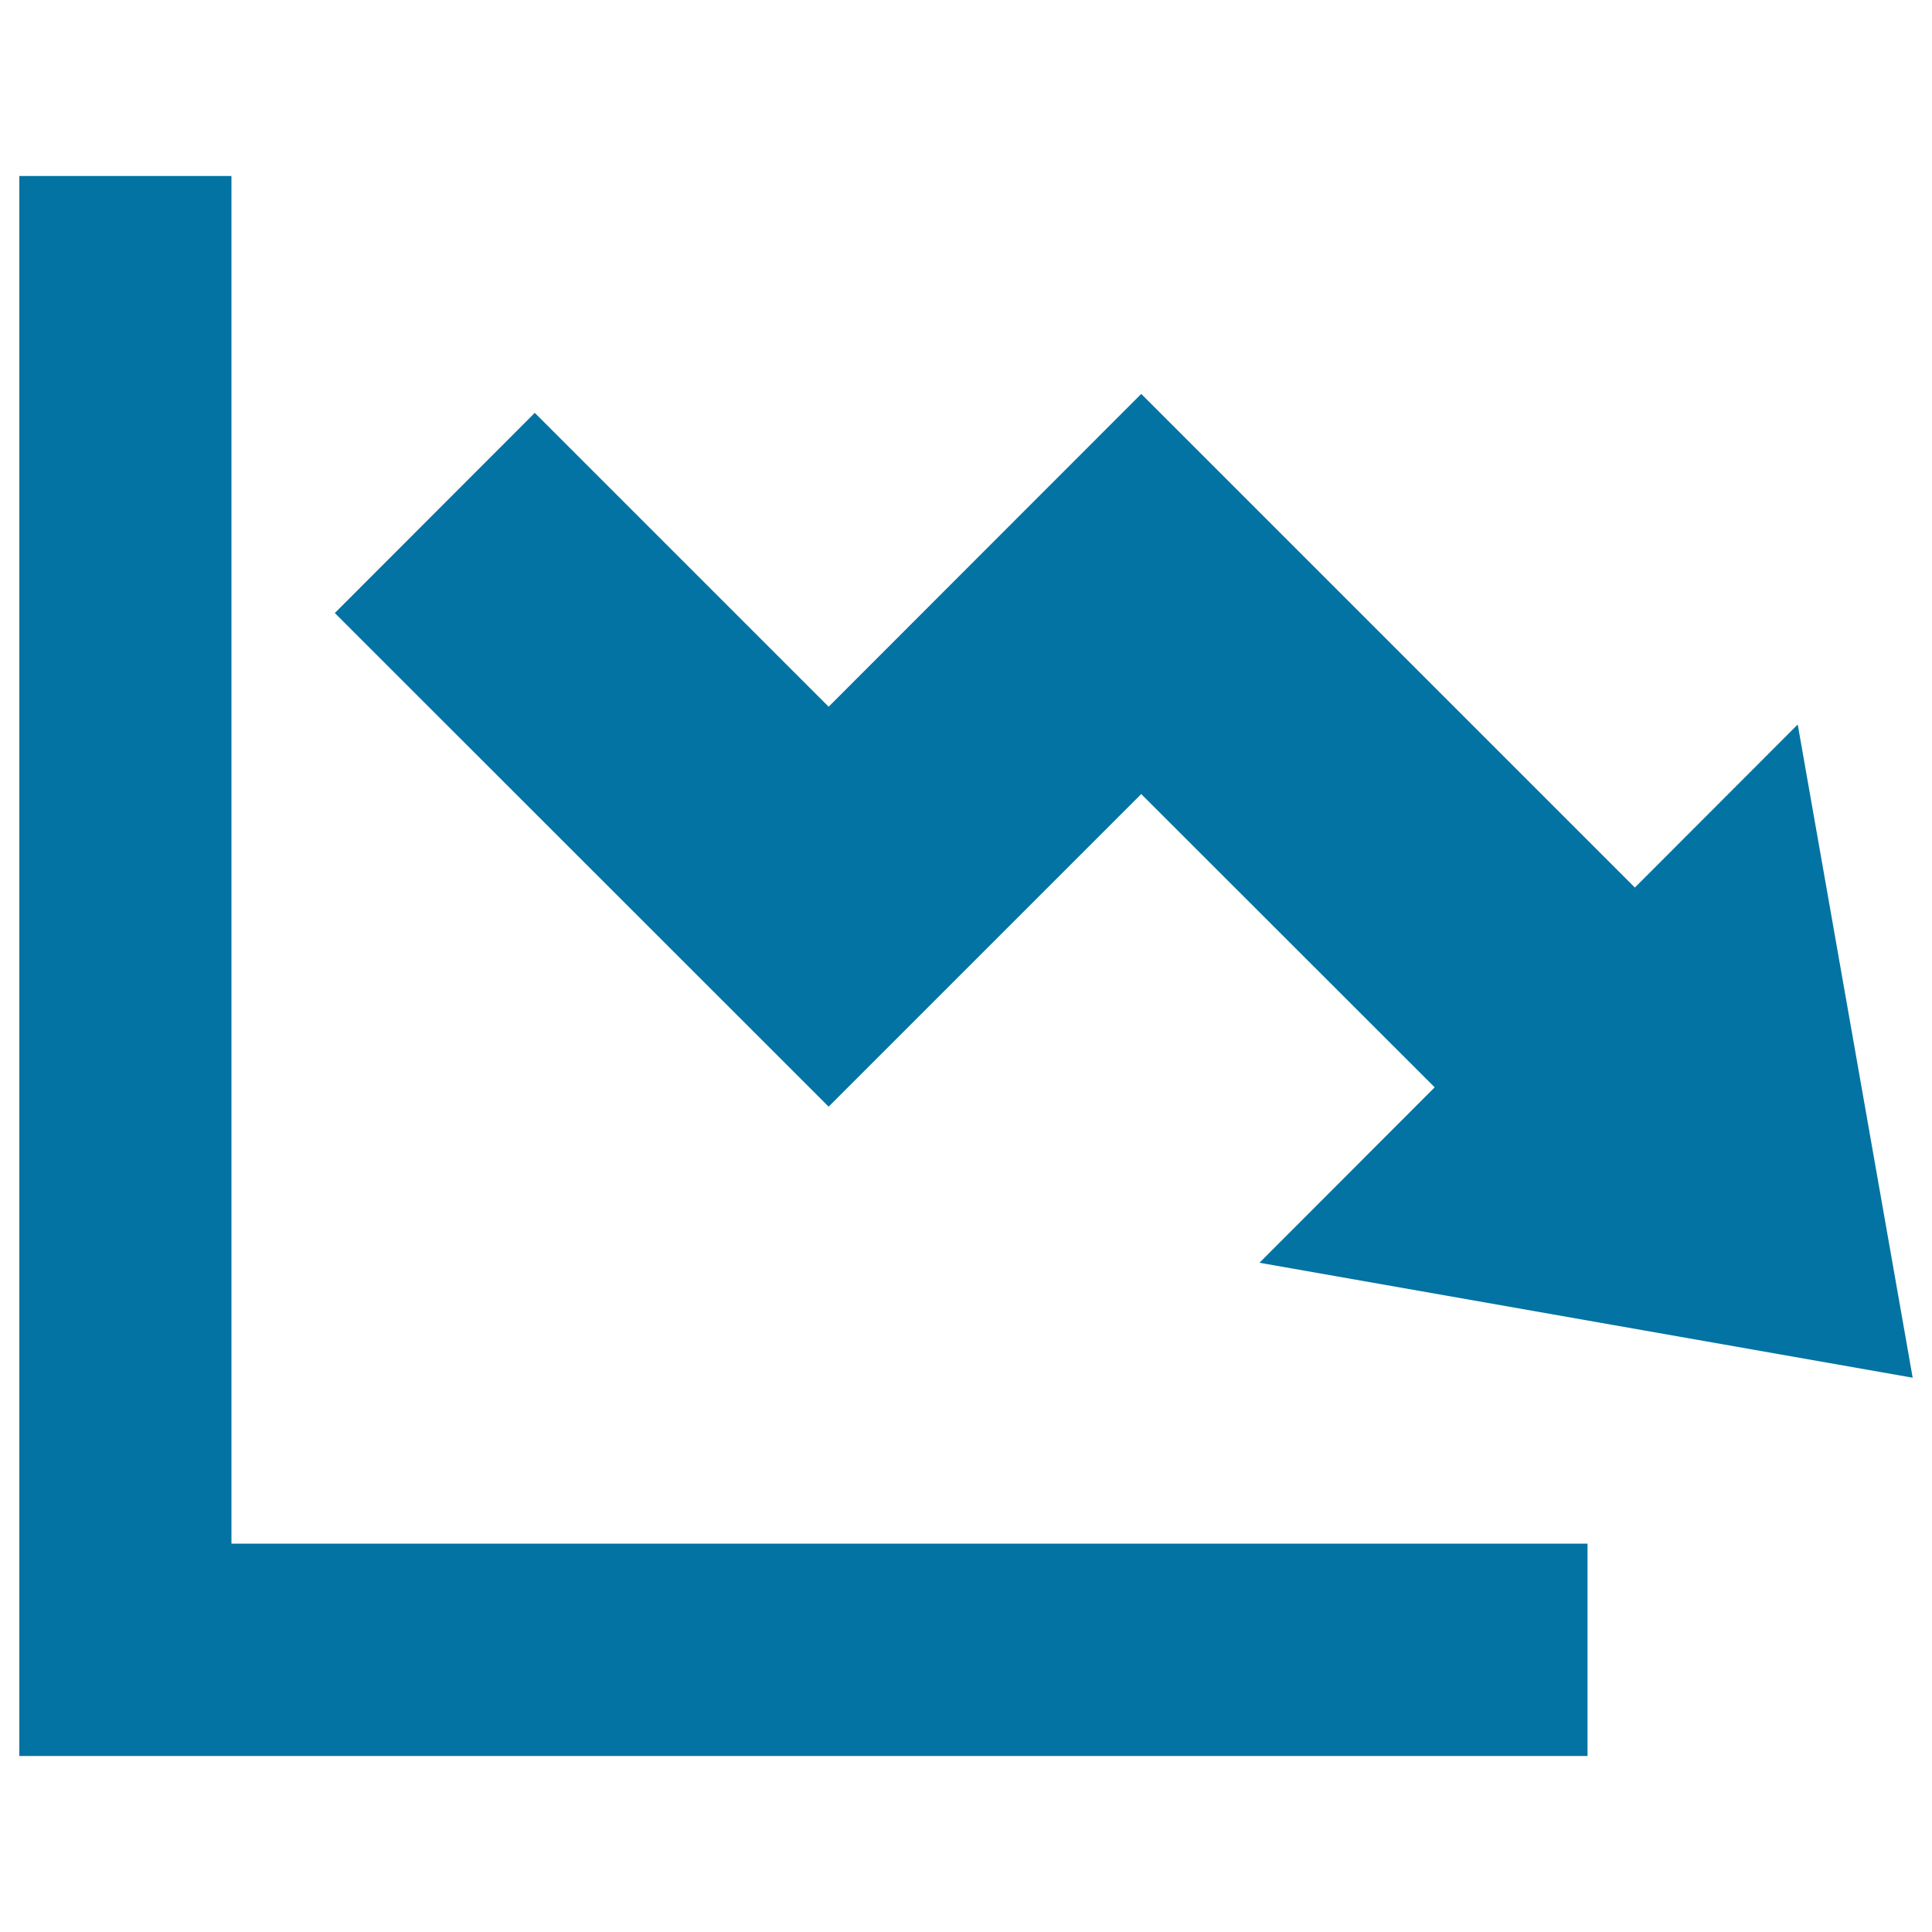
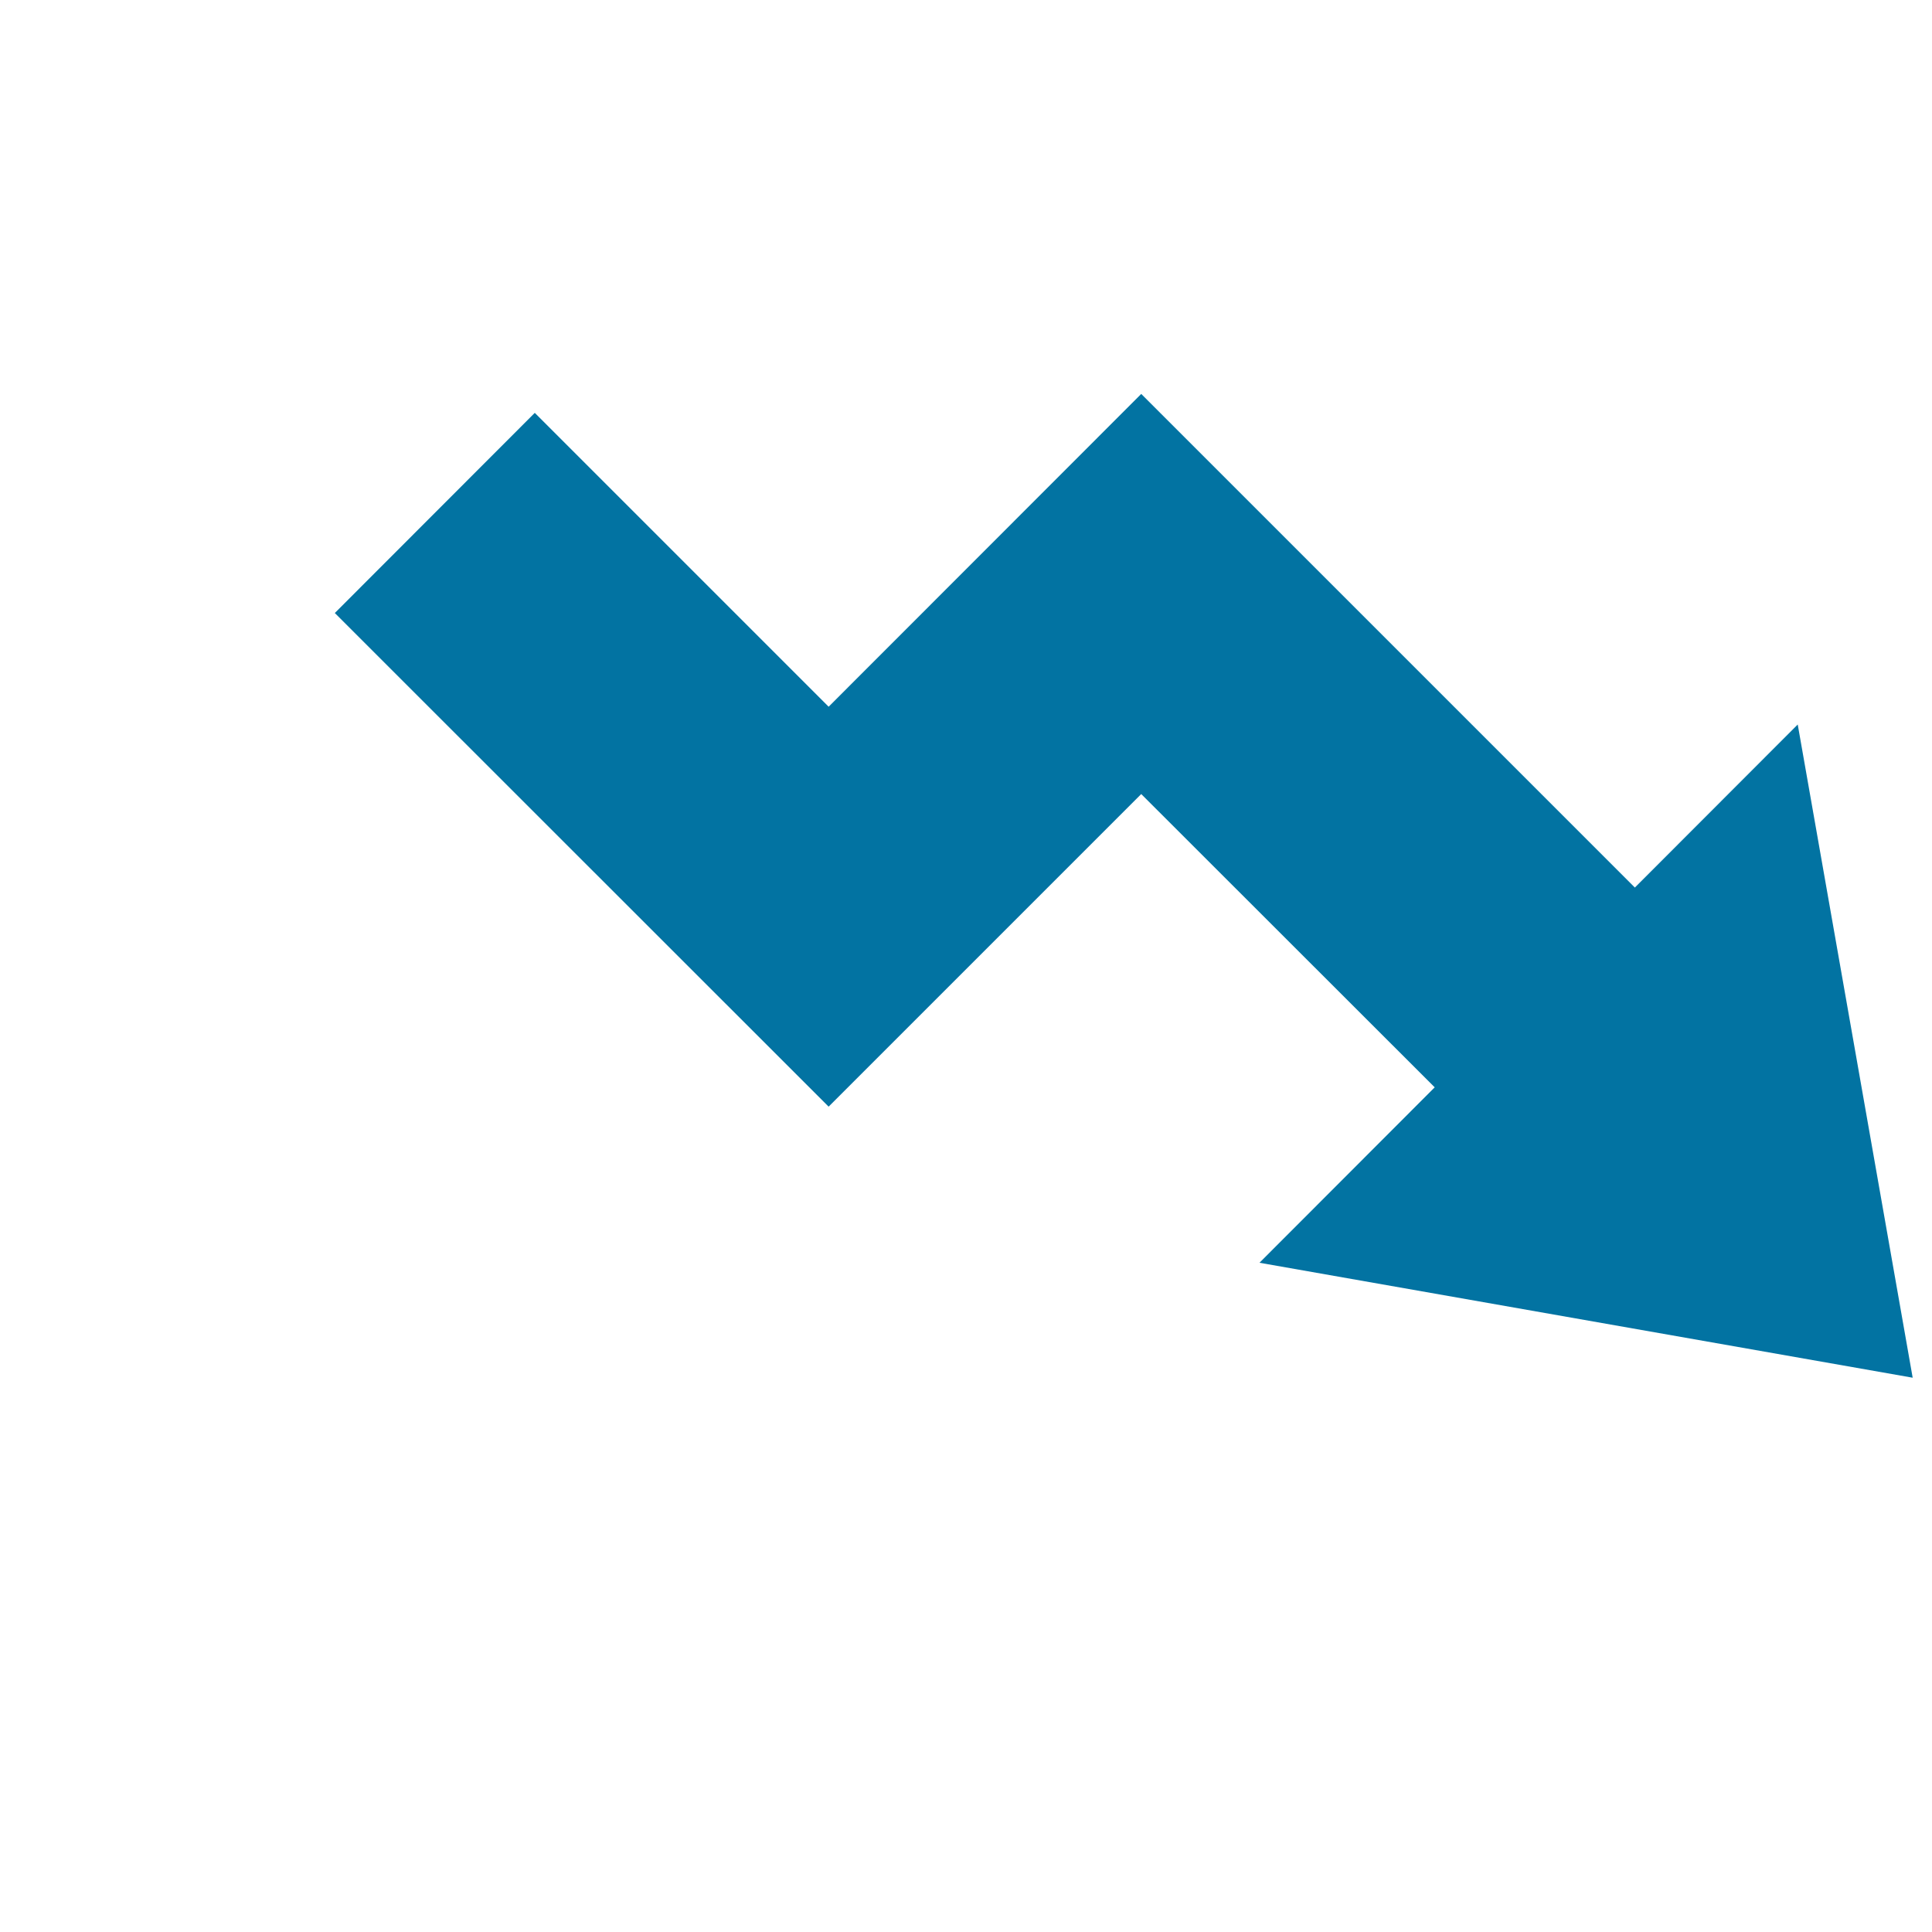
<svg xmlns="http://www.w3.org/2000/svg" viewBox="0 0 1000 1000" style="fill:#0273a2">
  <title>Chart Down SVG icon</title>
  <g>
    <g>
-       <polygon points="119.8,91.1 10,91.1 10,908.9 821.7,908.9 821.7,799 119.8,799 " />
      <polygon points="590.7,411 742.6,562.8 651.9,653.6 990,713.1 930.5,375 846.2,459.4 590.7,203.9 428.9,365.8 276.8,213.7 173.3,317.3 428.9,572.8 " />
    </g>
  </g>
</svg>